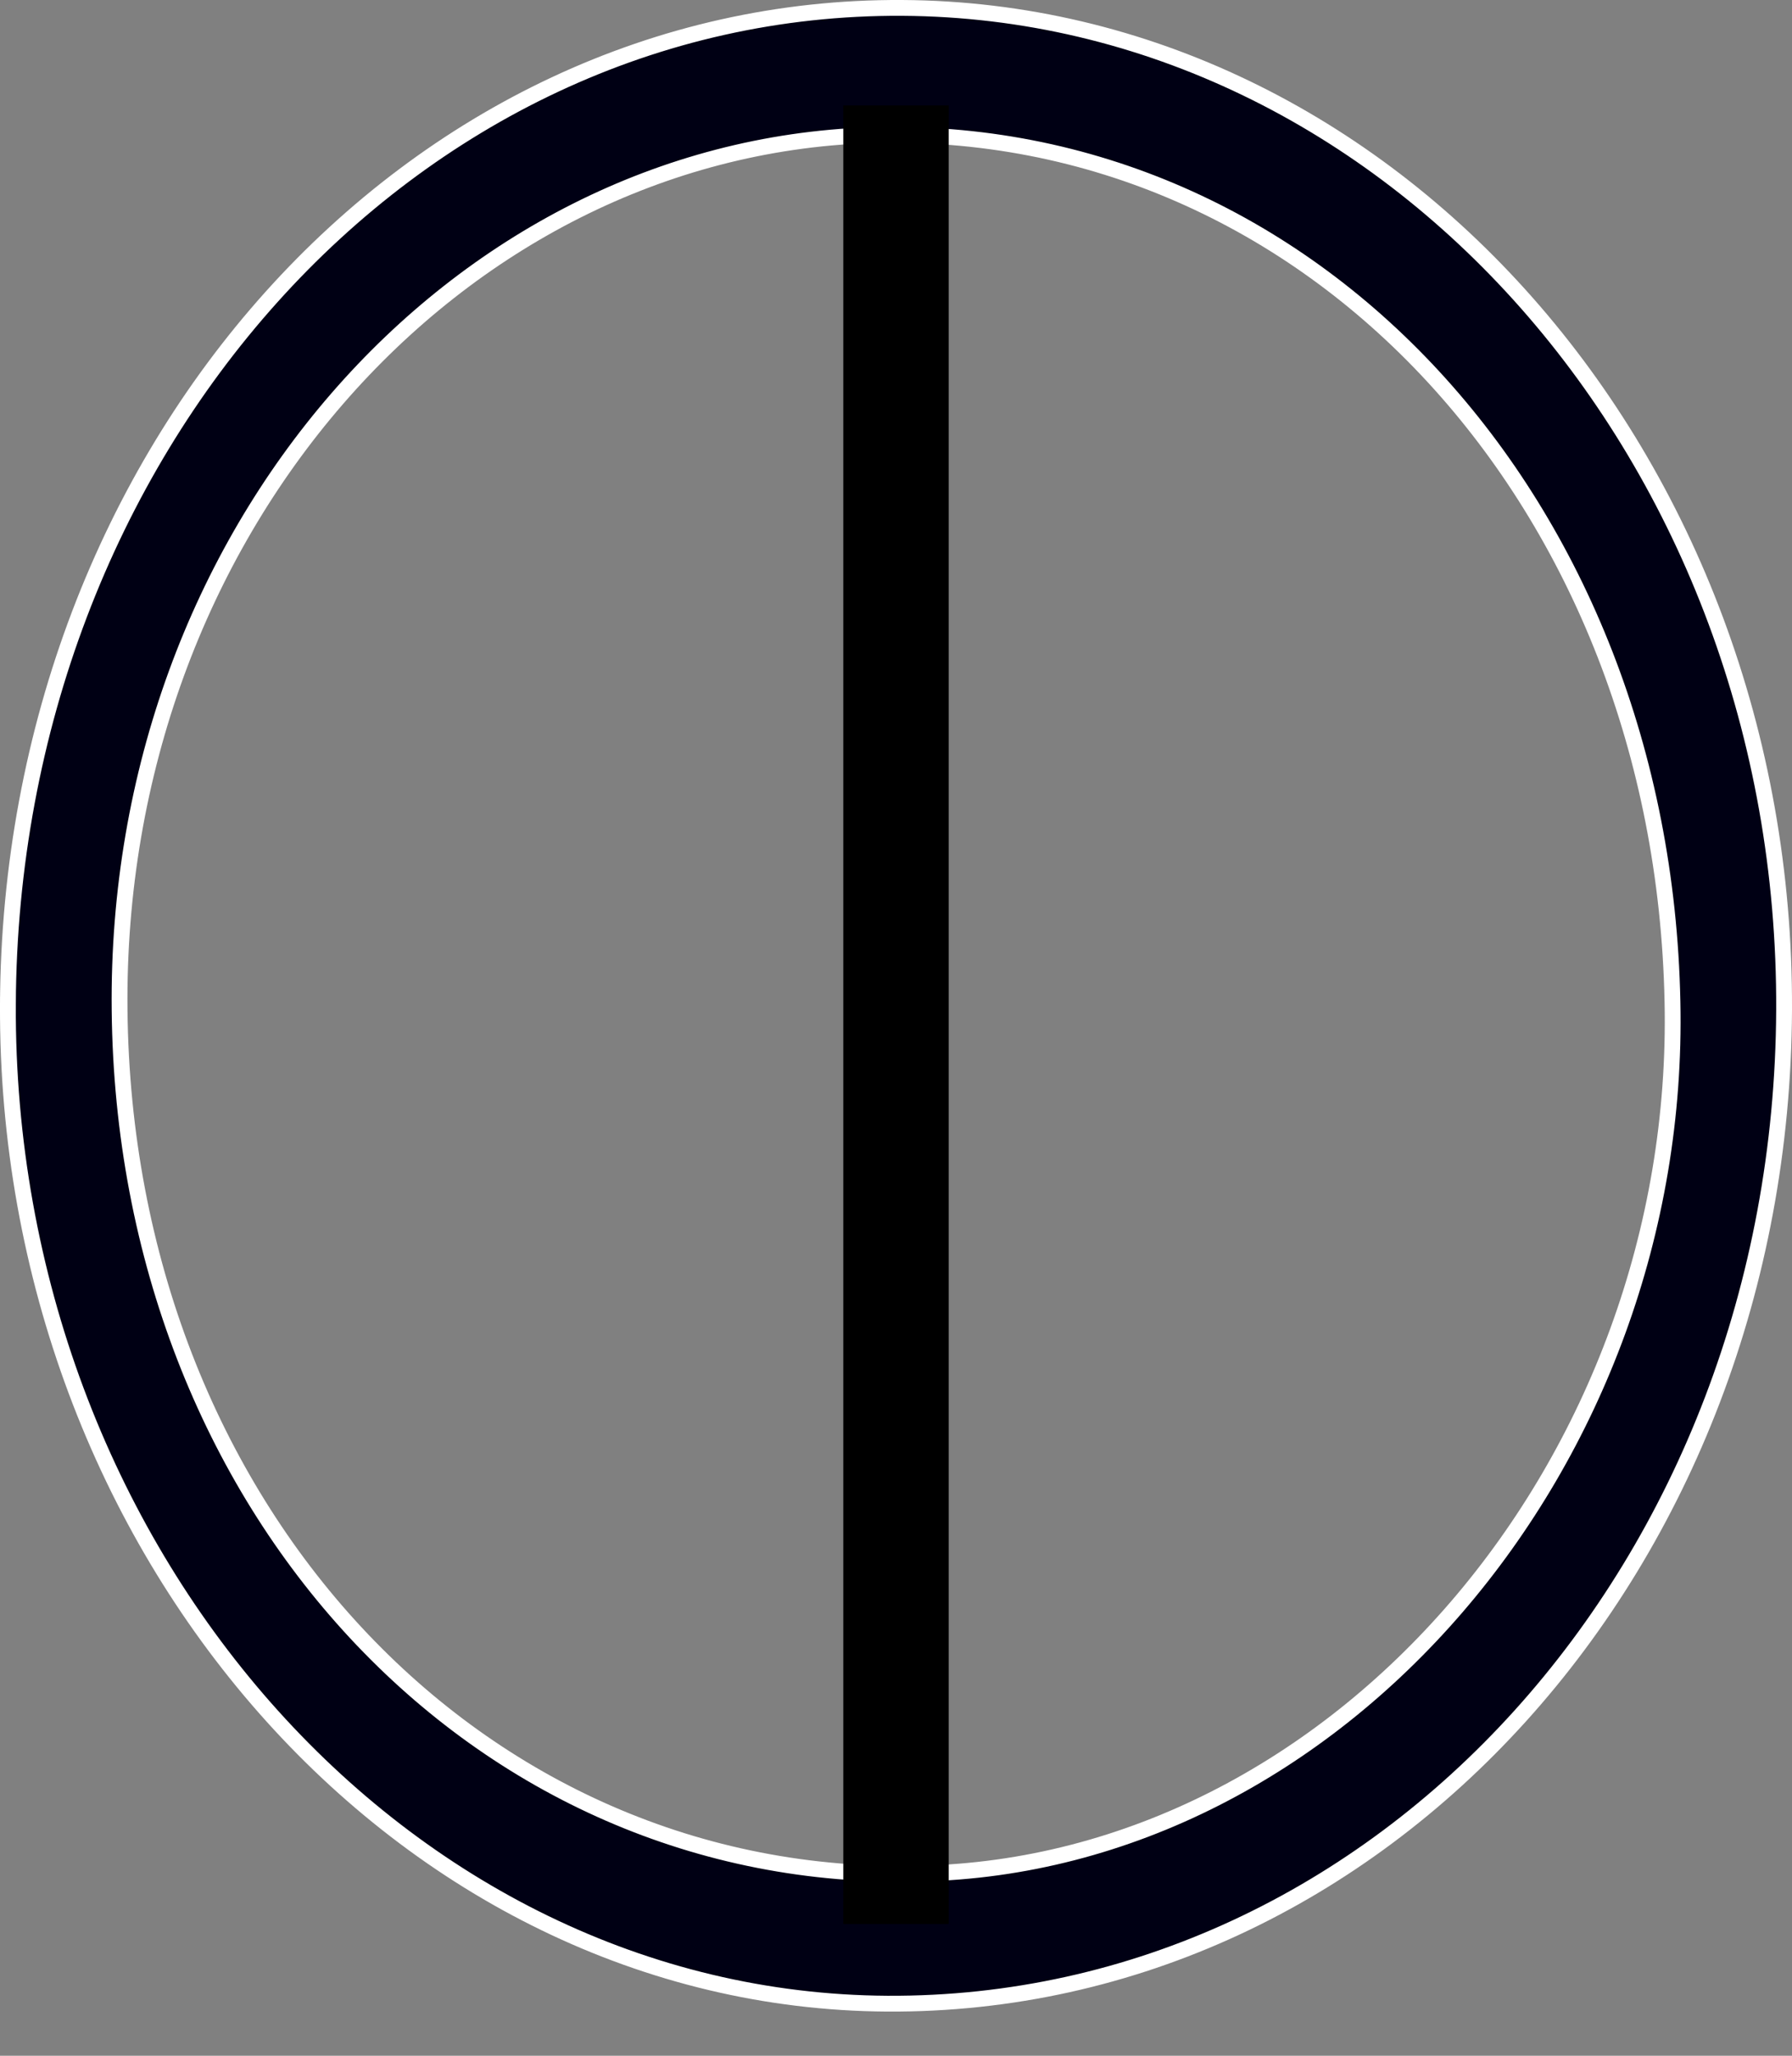
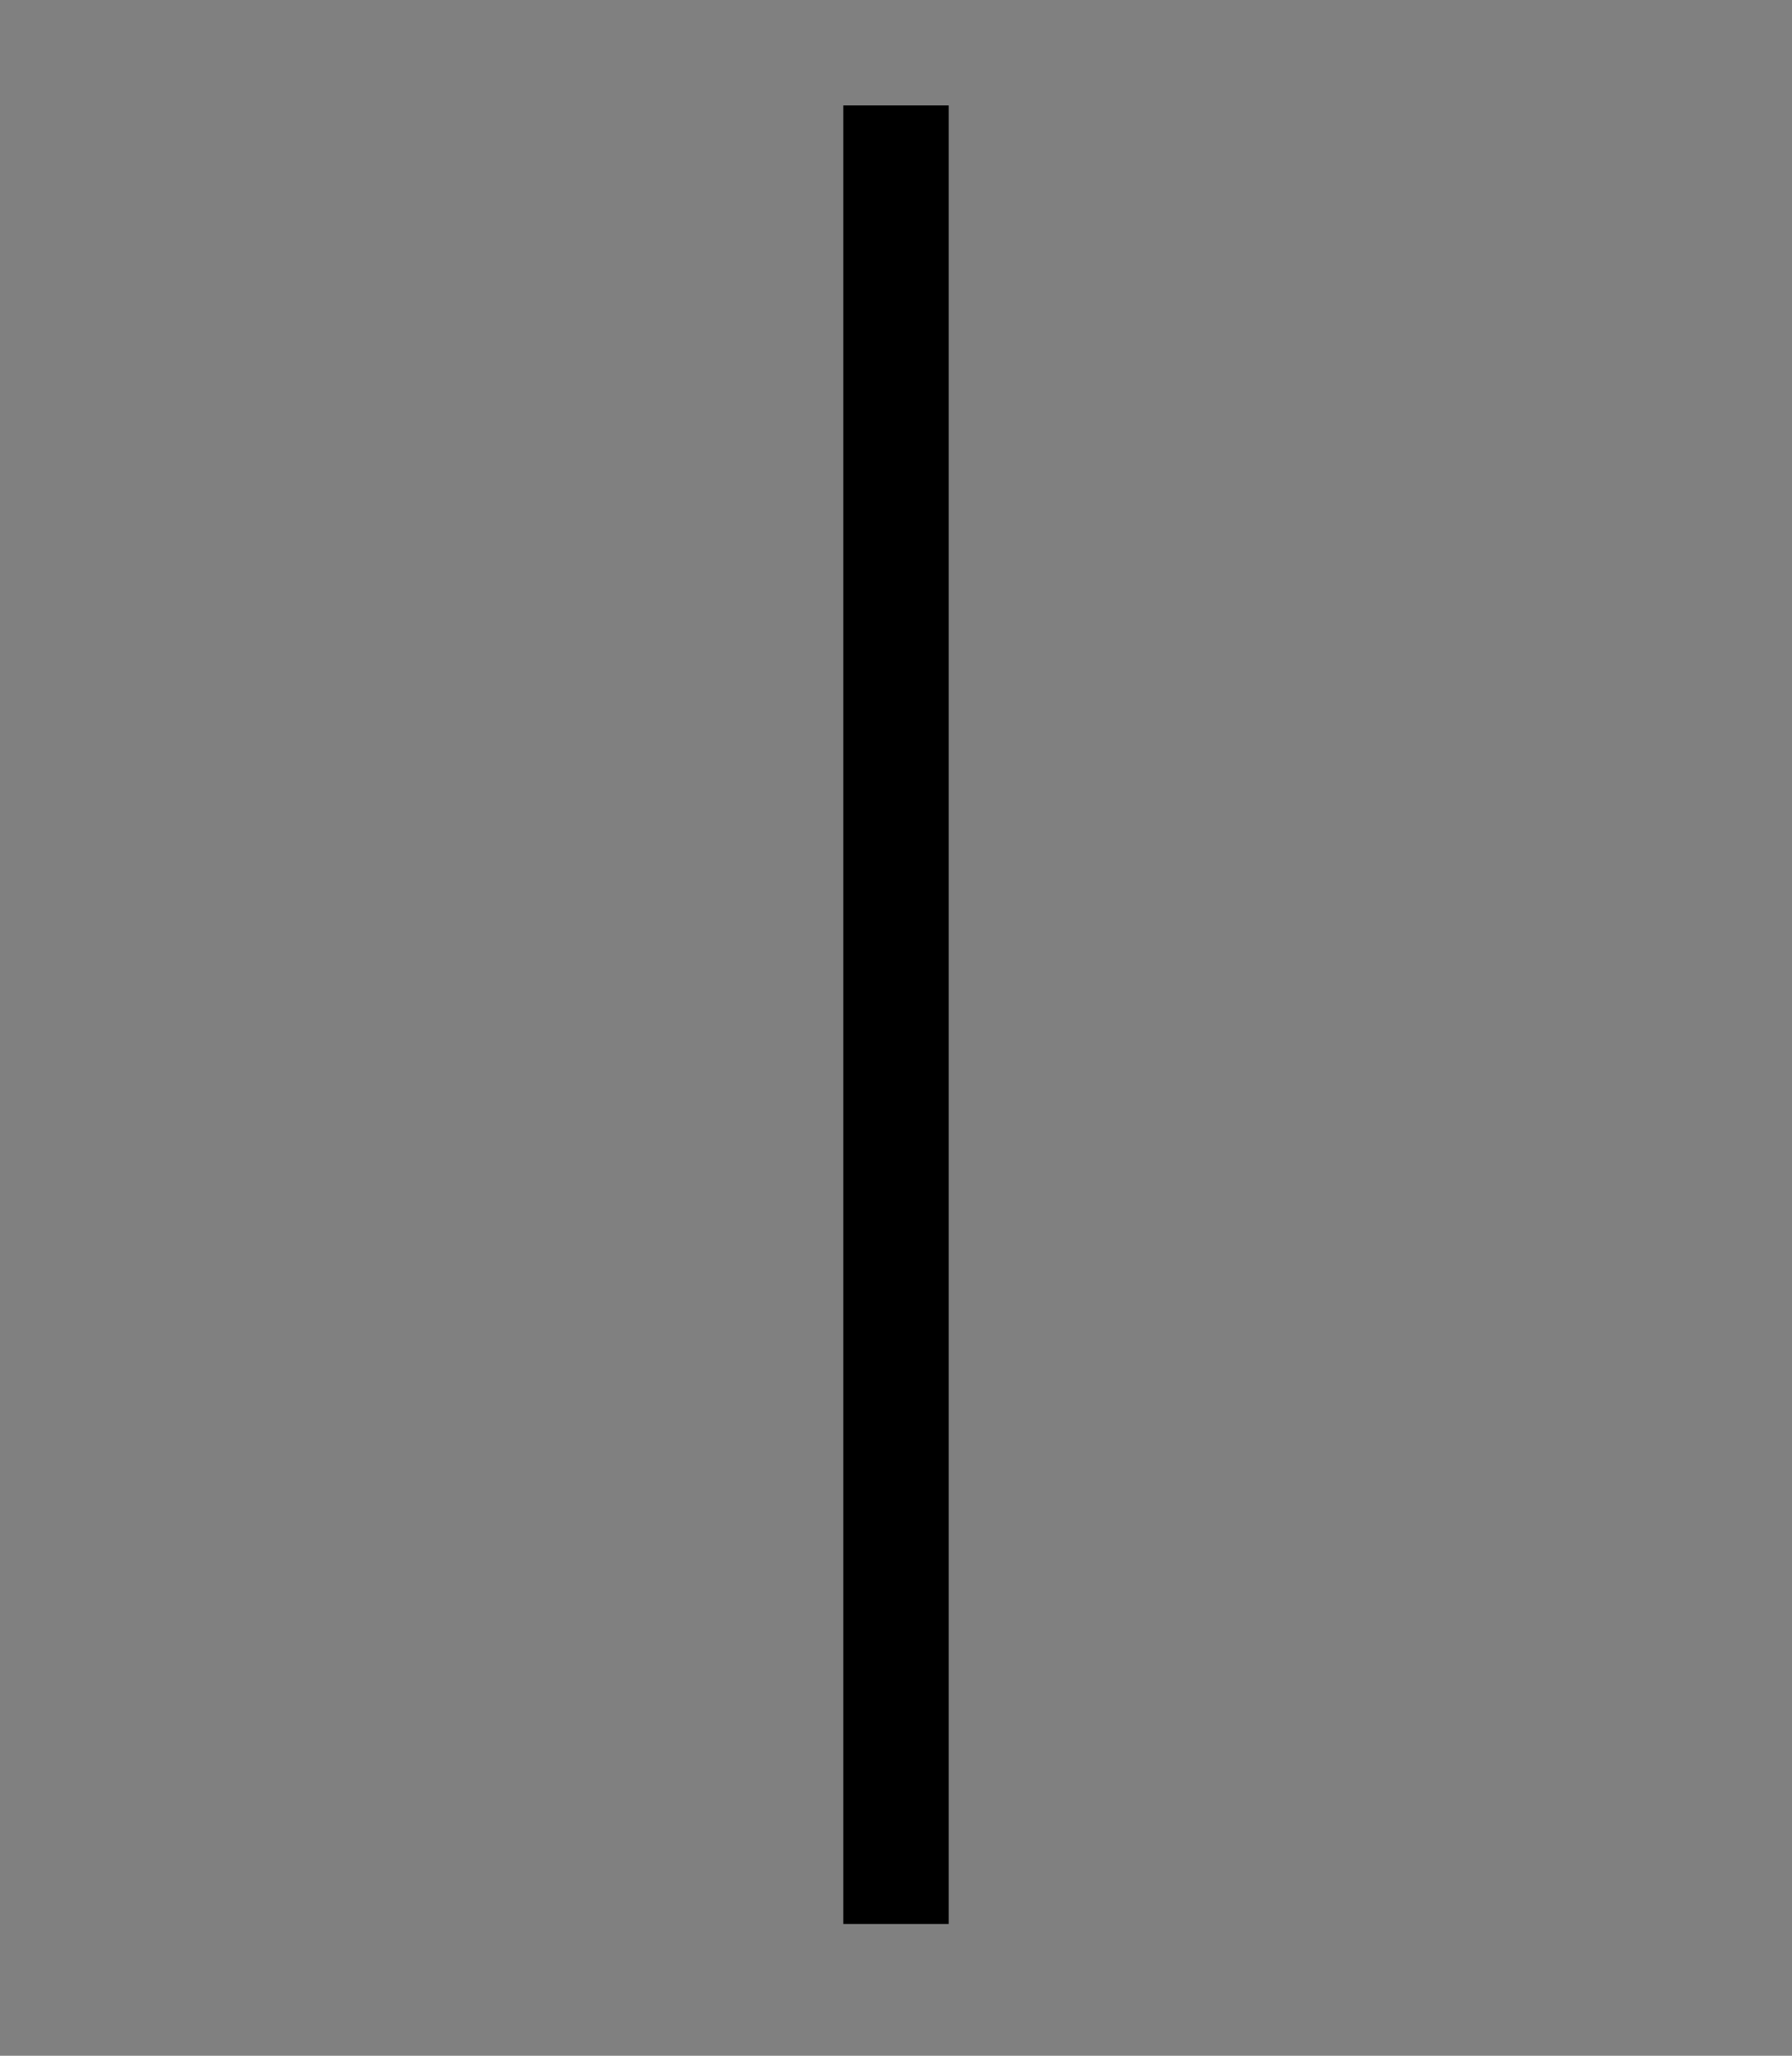
<svg xmlns="http://www.w3.org/2000/svg" fill="none" viewBox="0 0 34 39" height="39" width="34">
  <rect x="0" y="0" width="34" height="39" fill="#808080" stroke="none" />
-   <path stroke-width="0.3" stroke="white" fill="#000014" d="M31.732 18.998C31.541 9.567 24.898 2.295 16.497 2.565L16.497 2.565C8.626 2.834 2.173 10.1 2.269 19.163C2.364 28.598 9.057 35.76 17.455 35.544C25.376 35.382 31.923 27.741 31.732 18.998ZM31.732 18.998L31.582 19.001L31.732 18.998C31.732 18.998 31.732 18.998 31.732 18.998ZM0.15 19.055L0 19.054L0.15 19.055C0.197 8.529 7.78 0.098 17.118 0.15C26.361 0.203 33.897 8.688 33.85 19.16C33.803 29.685 26.221 38.065 16.835 38.012C7.64 37.959 0.103 29.421 0.15 19.055Z" />
  <path stroke-width="2" stroke="black" d="M17 2V36.5" />
</svg>